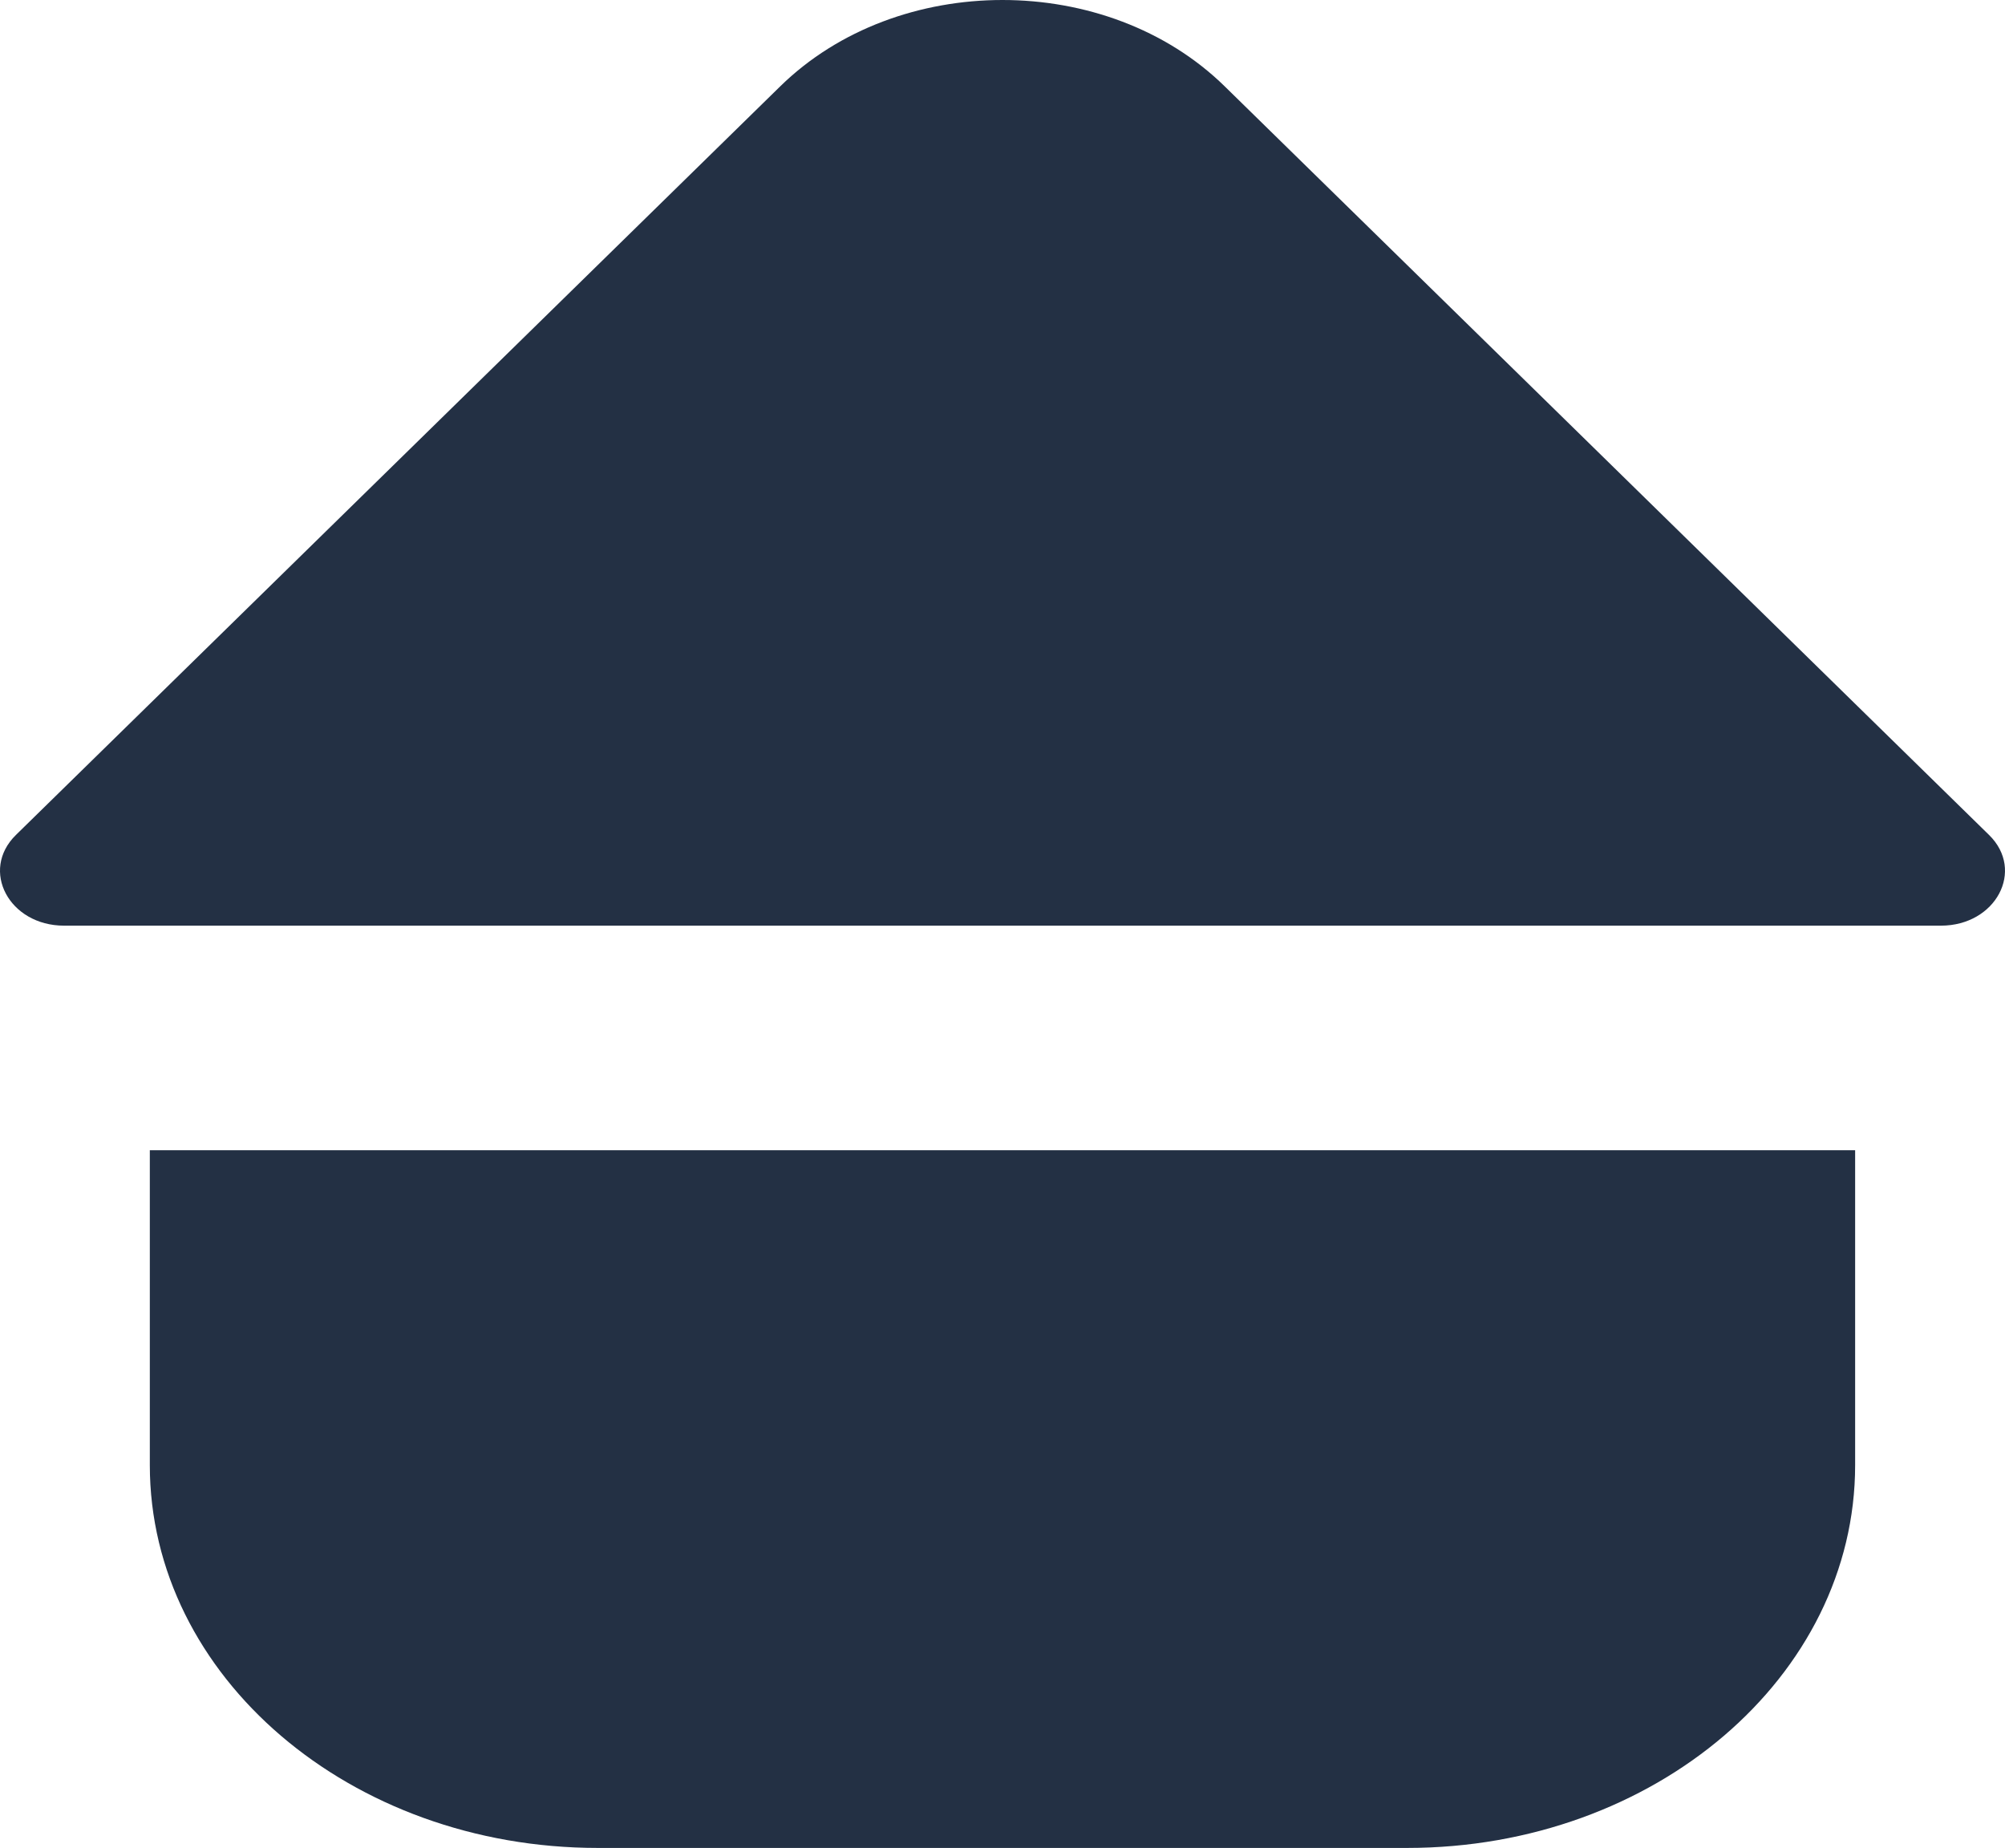
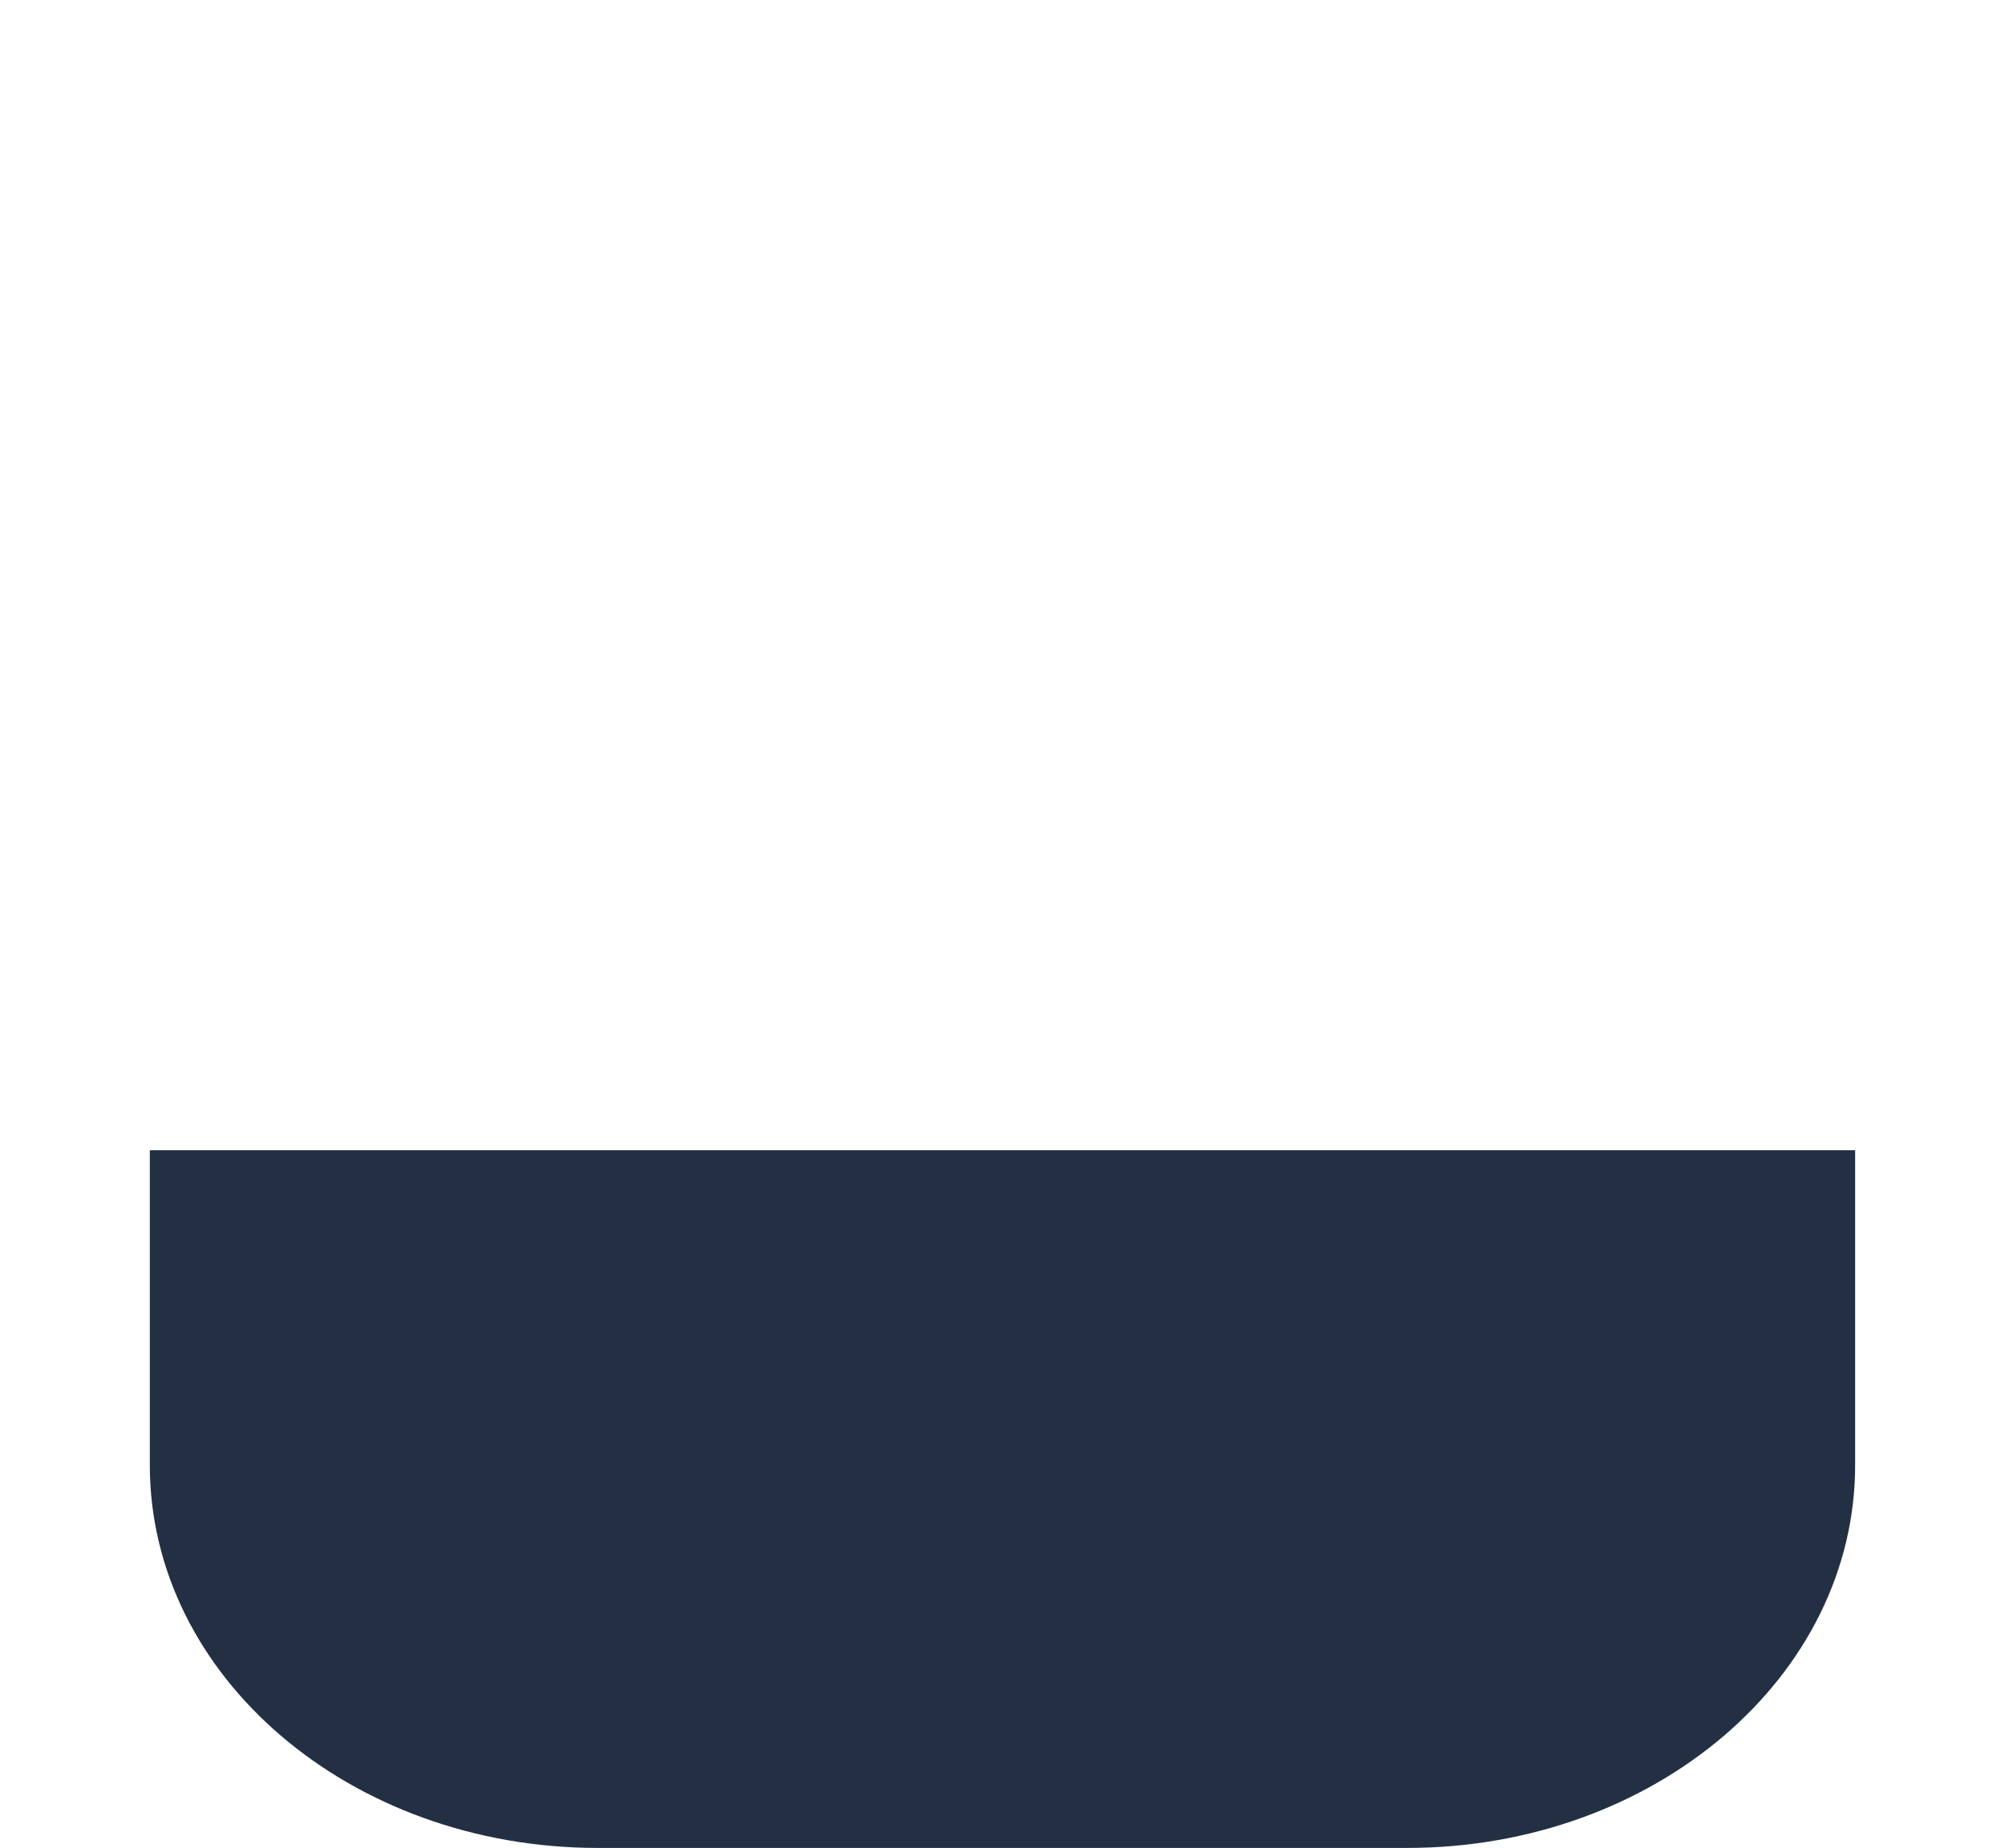
<svg xmlns="http://www.w3.org/2000/svg" width="51" height="47" viewBox="0 0 51 47" fill="none">
-   <path d="M31.152 2.196L50.595 21.237C51.515 22.138 50.767 23.543 49.369 23.543L43.7 23.543L3.812 23.543L1.631 23.543C0.233 23.543 -0.514 22.138 0.404 21.237L19.846 2.196C22.837 -0.732 28.163 -0.732 31.152 2.196Z" fill="#233044" />
  <path d="M3.811 29.255L3.811 37.264C3.811 42.641 8.912 47 15.206 47L35.793 47C42.085 47 47.188 42.641 47.188 37.264L47.188 29.255L3.811 29.255Z" fill="#233044" />
</svg>